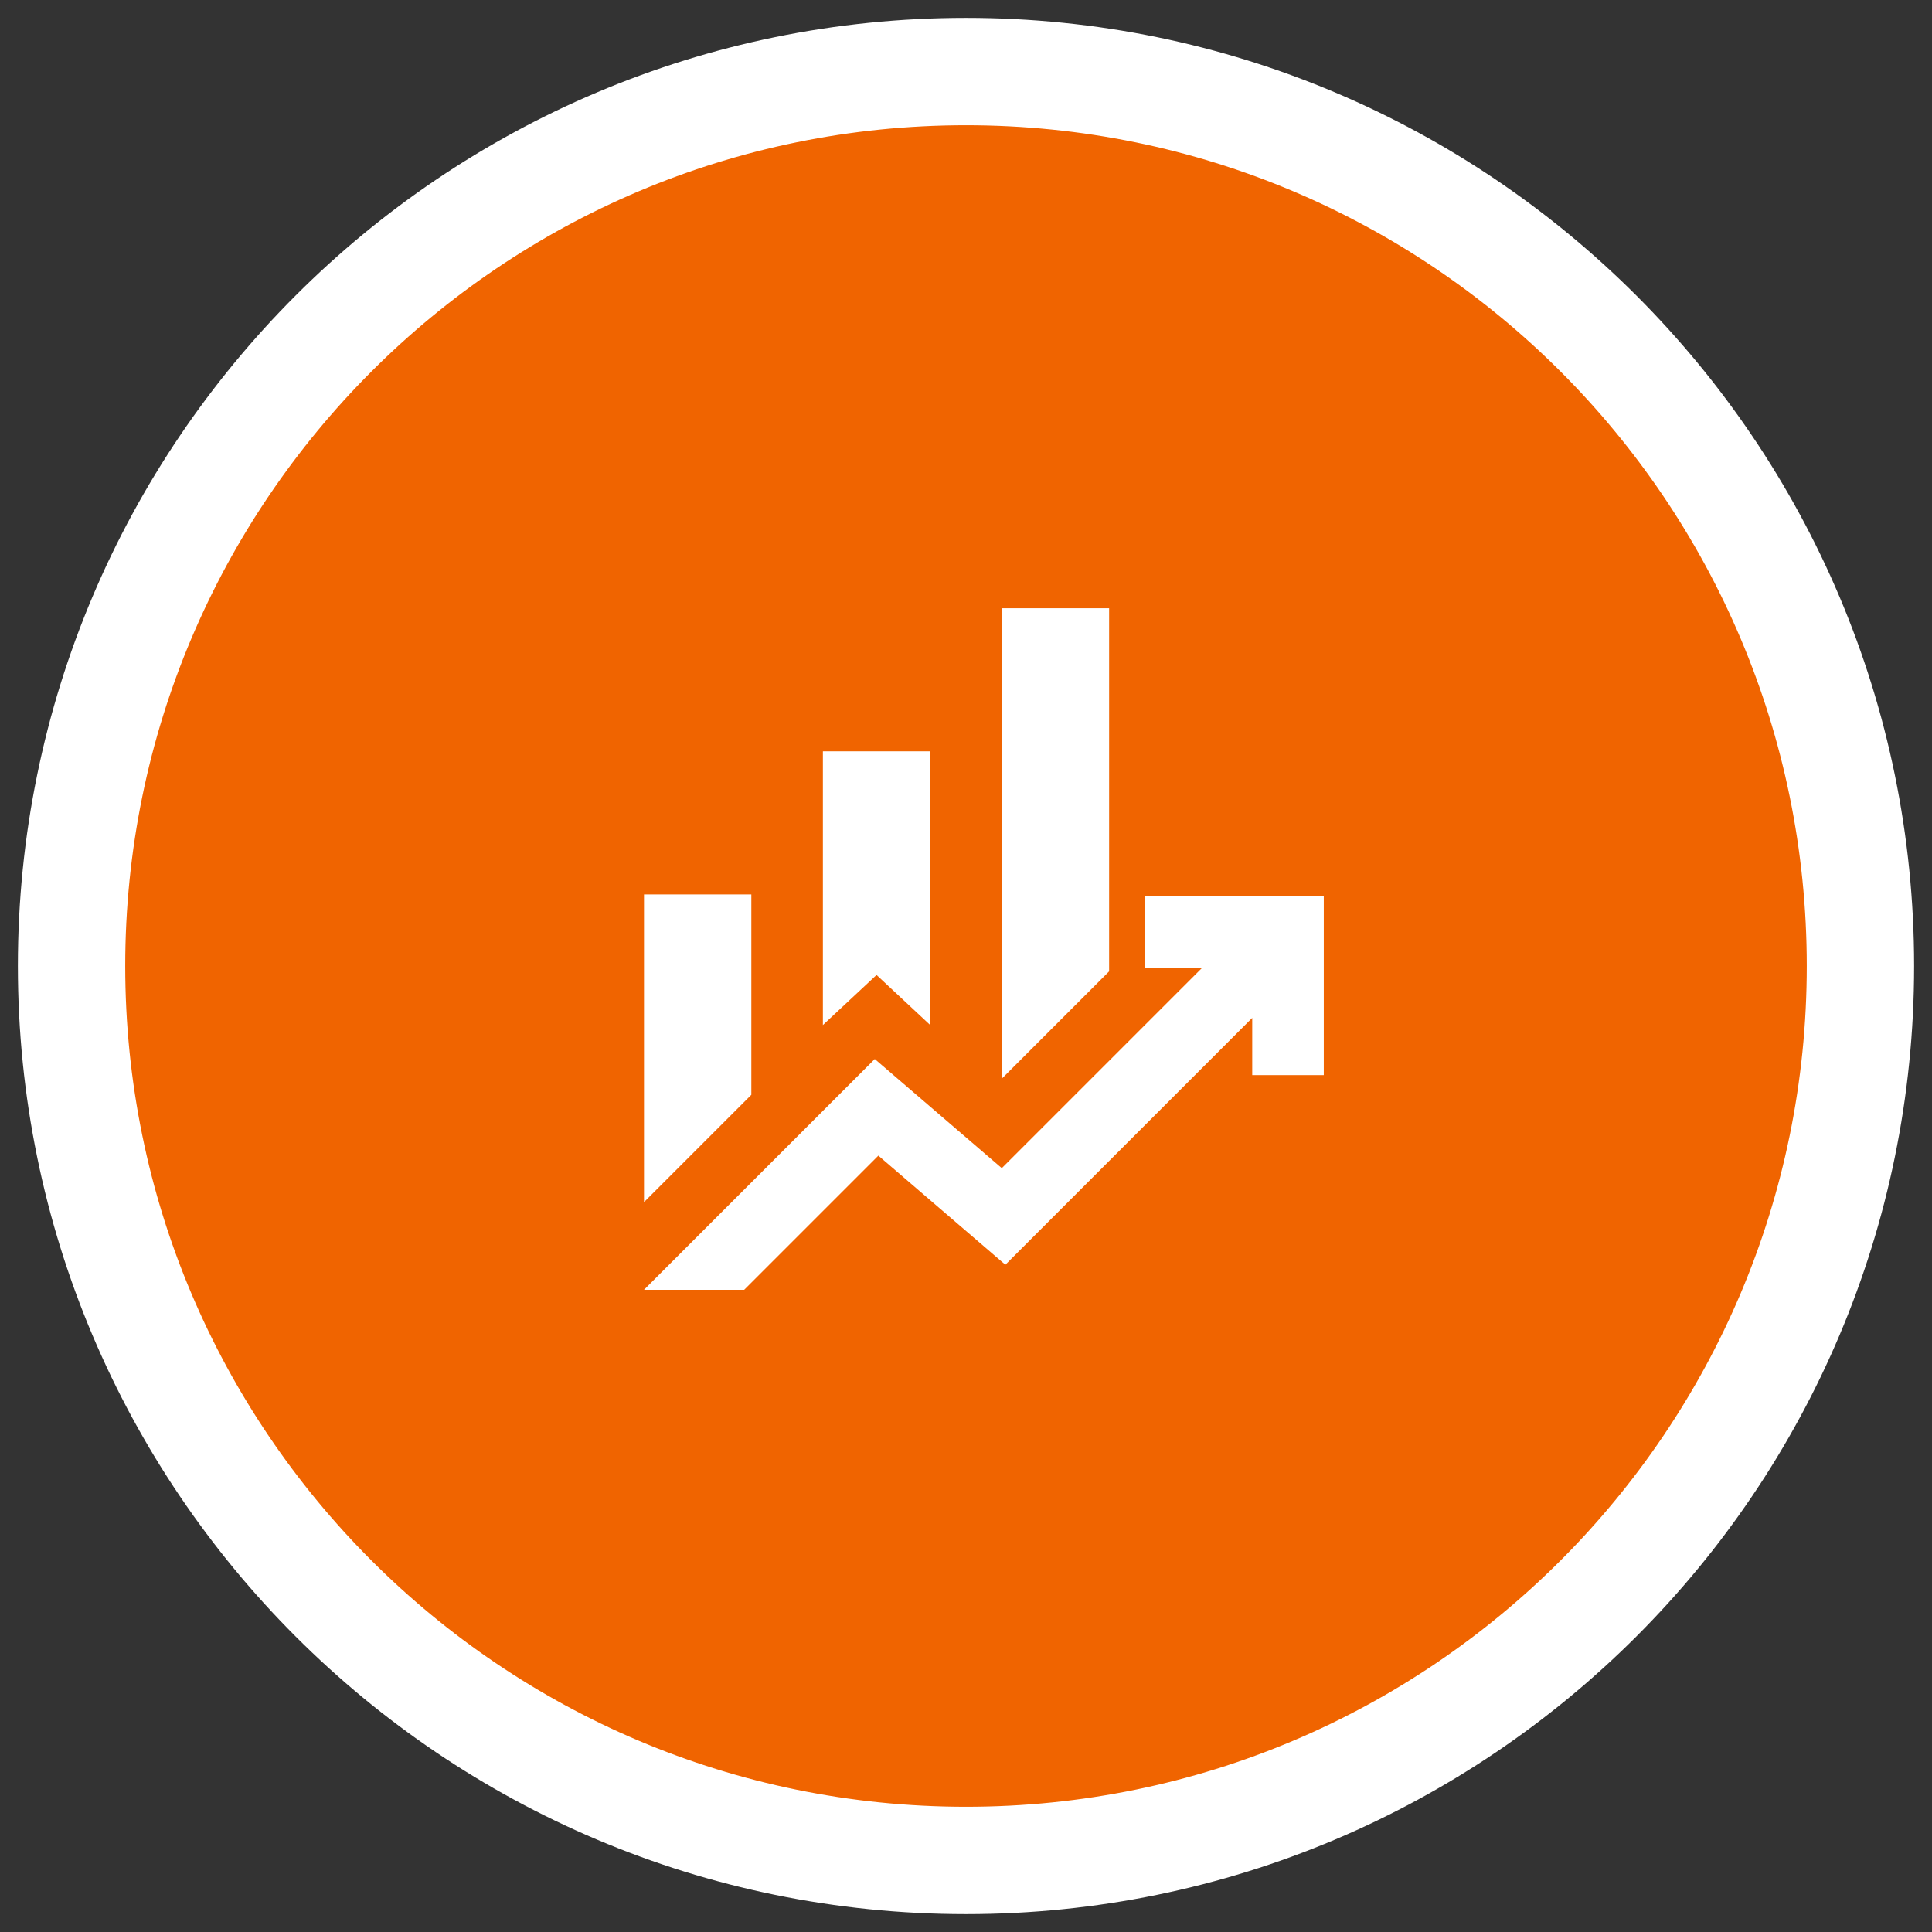
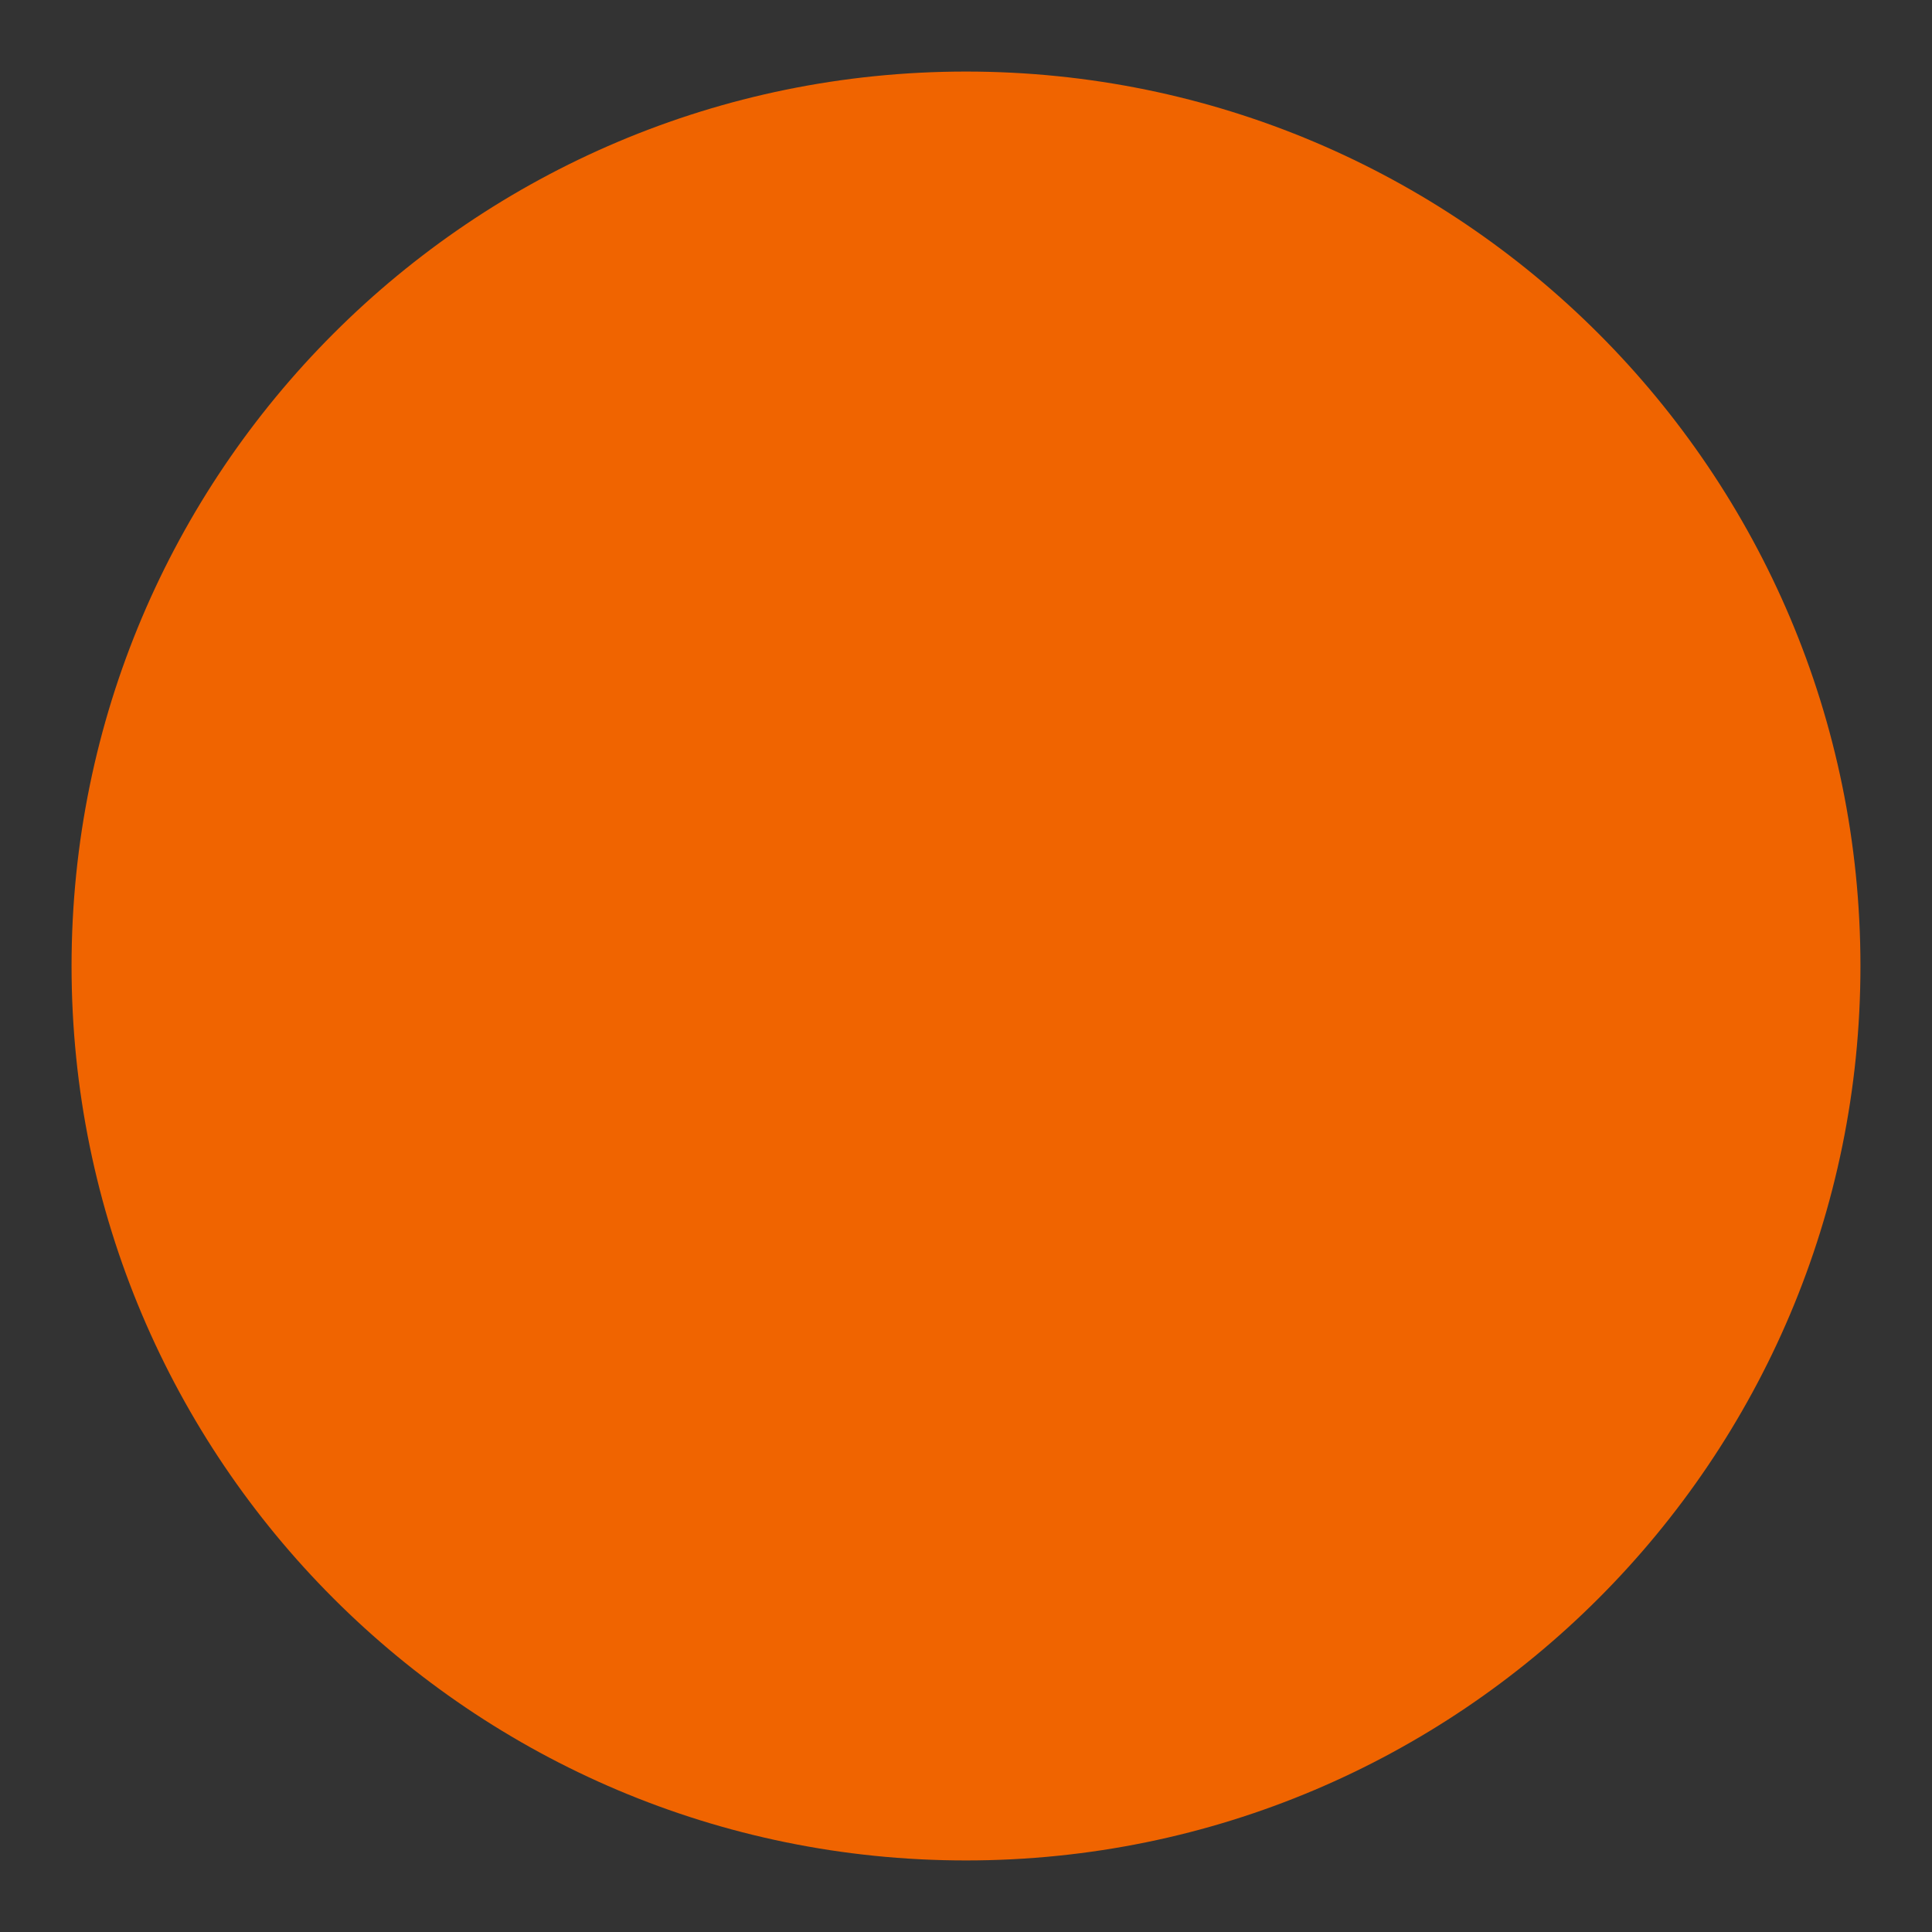
<svg xmlns="http://www.w3.org/2000/svg" width="54" height="54" viewBox="0 0 54 54" fill="none">
  <rect x="0" y="0" width="54" height="54" fill="#333333" stroke="none" />
  <path d="M2 27C2 13.193 13.193 2 27 2C40.807 2 52 13.193 52 27C52 40.807 40.807 52 27 52C13.193 52 2 40.807 2 27Z" fill="#F06400" />
-   <path d="M2 27C2 13.193 13.193 2 27 2C40.807 2 52 13.193 52 27C52 40.807 40.807 52 27 52C13.193 52 2 40.807 2 27Z" stroke="white" stroke-width="3" />
  <mask id="mask0_219_397" style="mask-type:alpha" maskUnits="userSpaceOnUse" x="15" y="15" width="24" height="24">
-     <rect x="15" y="15" width="24" height="24" fill="#D9D9D9" />
-   </mask>
+     </mask>
  <g mask="url(#mask0_219_397)">
-     <path d="M23 28.65V21H26V28.65L24.5 27.25L23 28.65ZM28 30.15V17H31V27.15L28 30.15ZM18 33.6V25H21V30.6L18 33.6ZM18 36.05L24.45 29.6L28 32.65L33.6 27.05H32V25.05H37V30.05H35V28.45L28.1 35.35L24.55 32.3L20.8 36.05H18Z" fill="white" />
-   </g>
+     </g>
</svg>